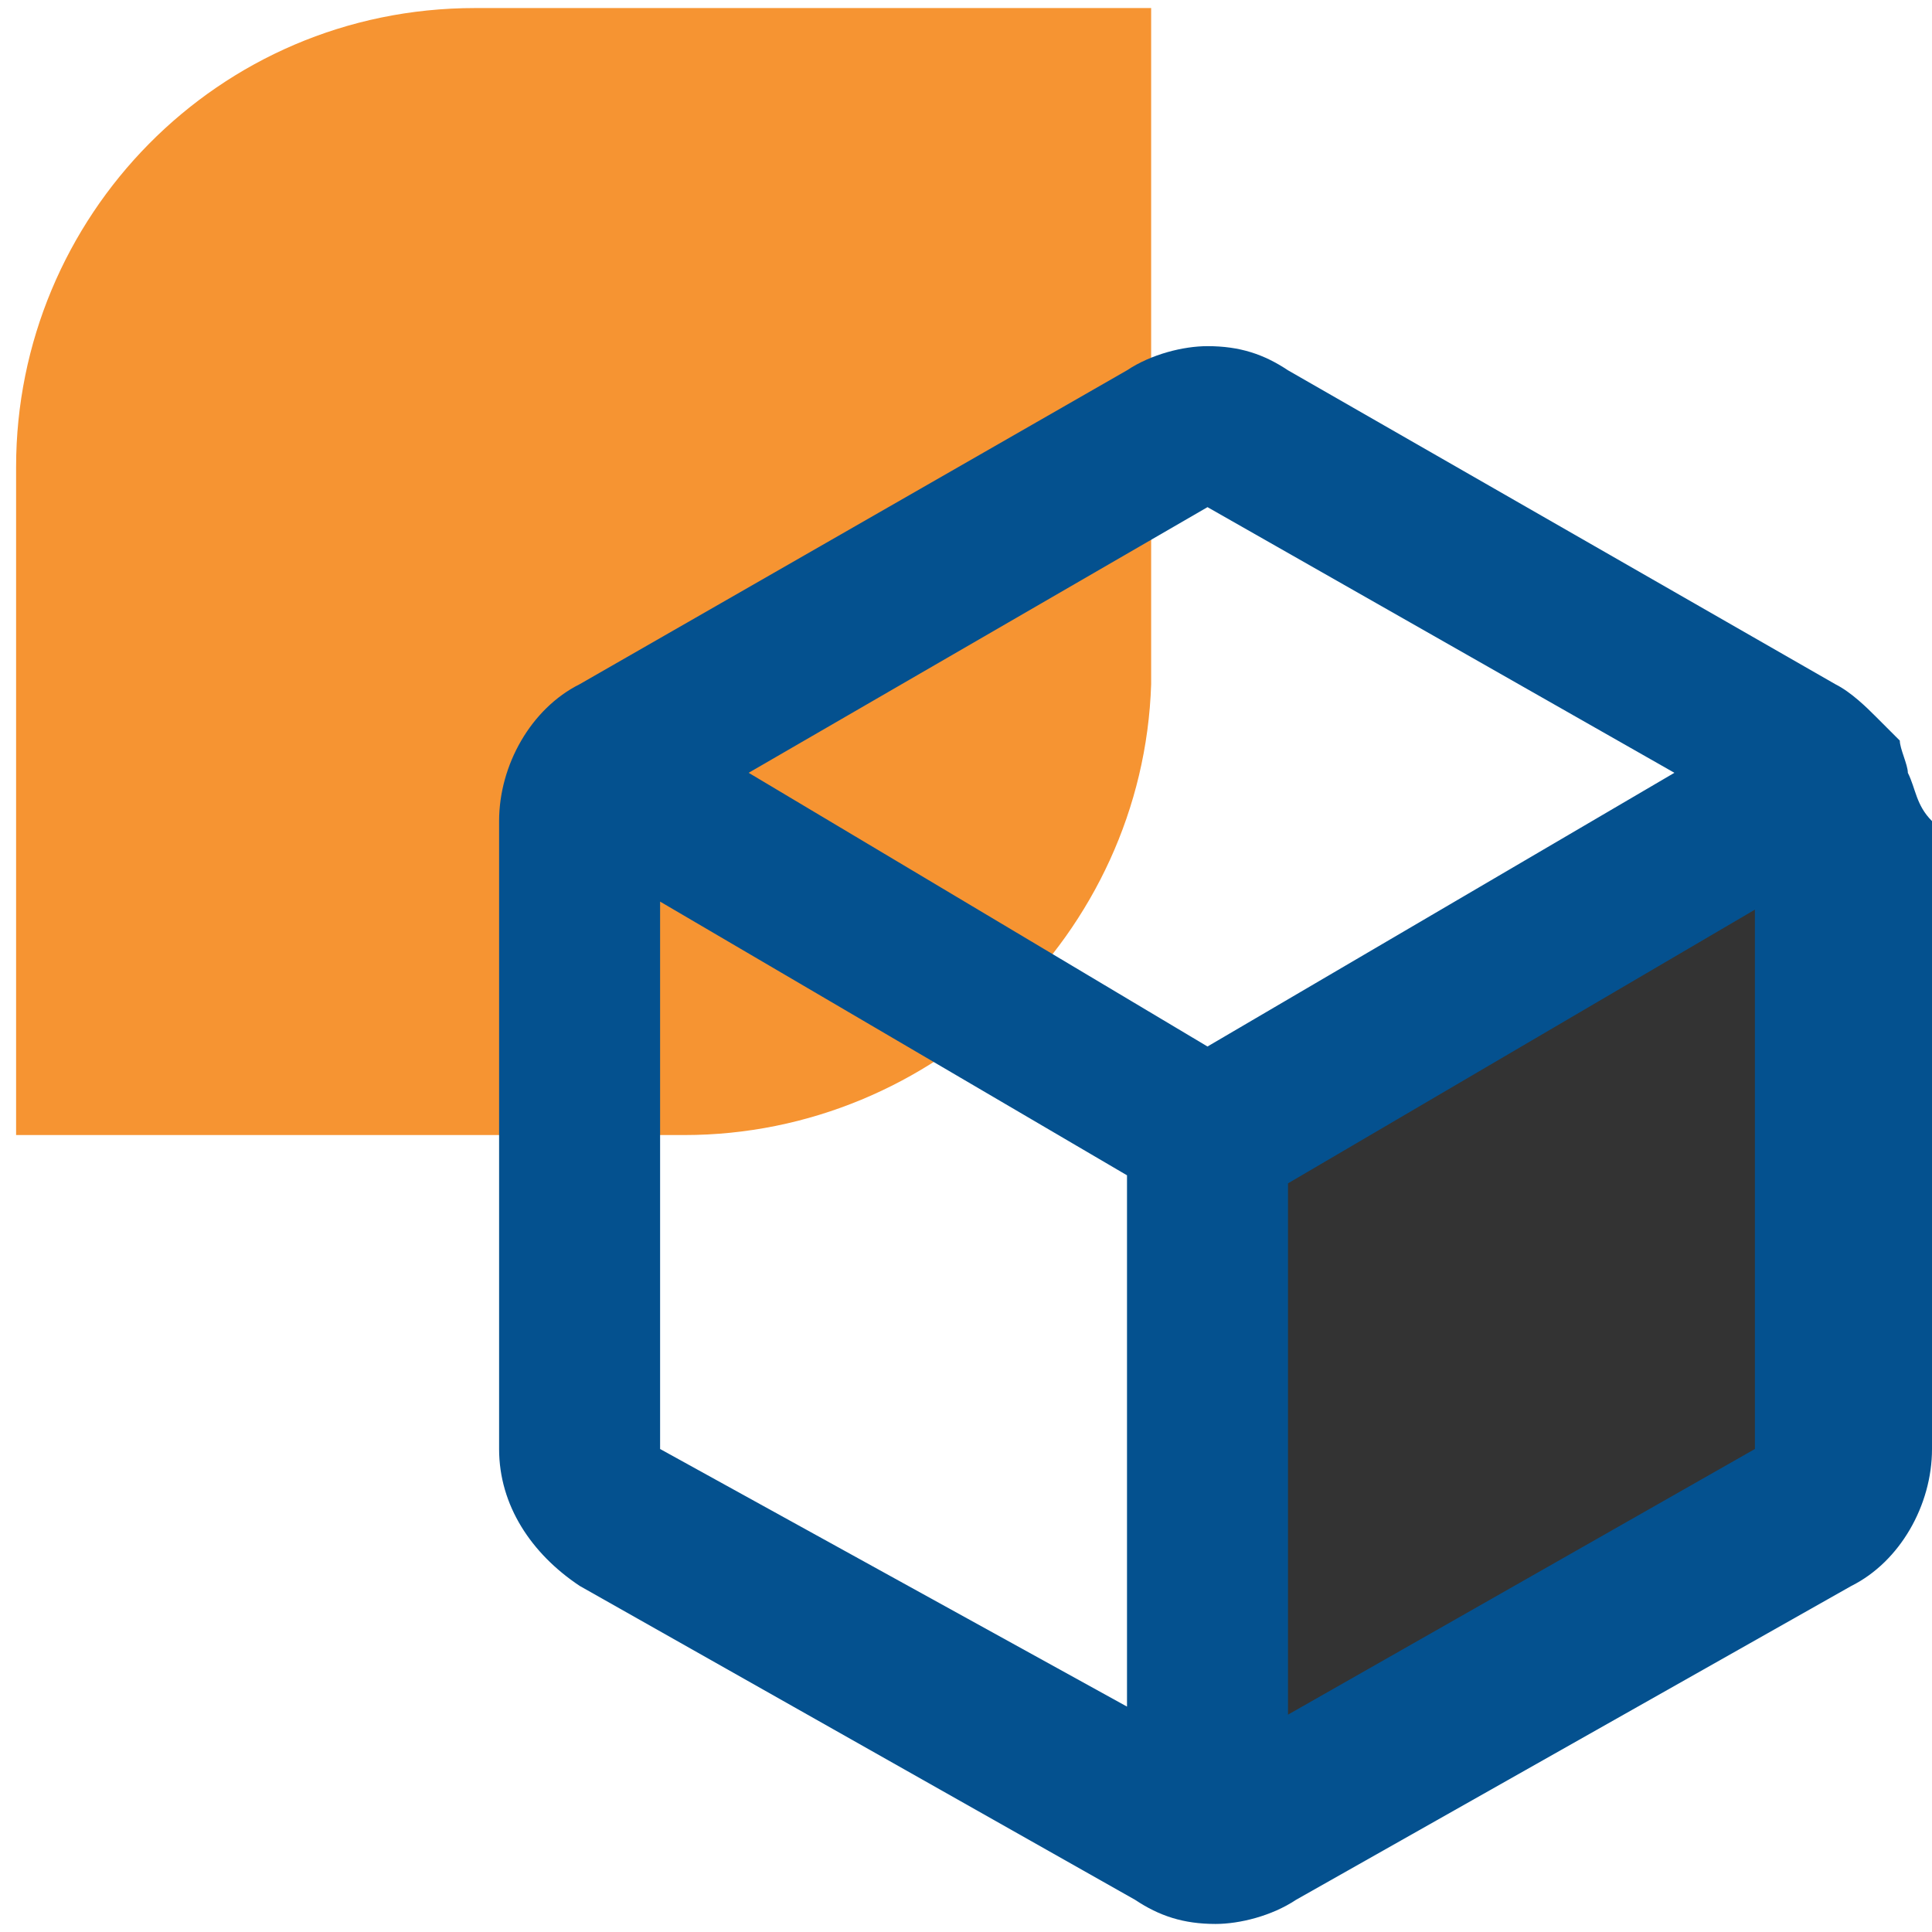
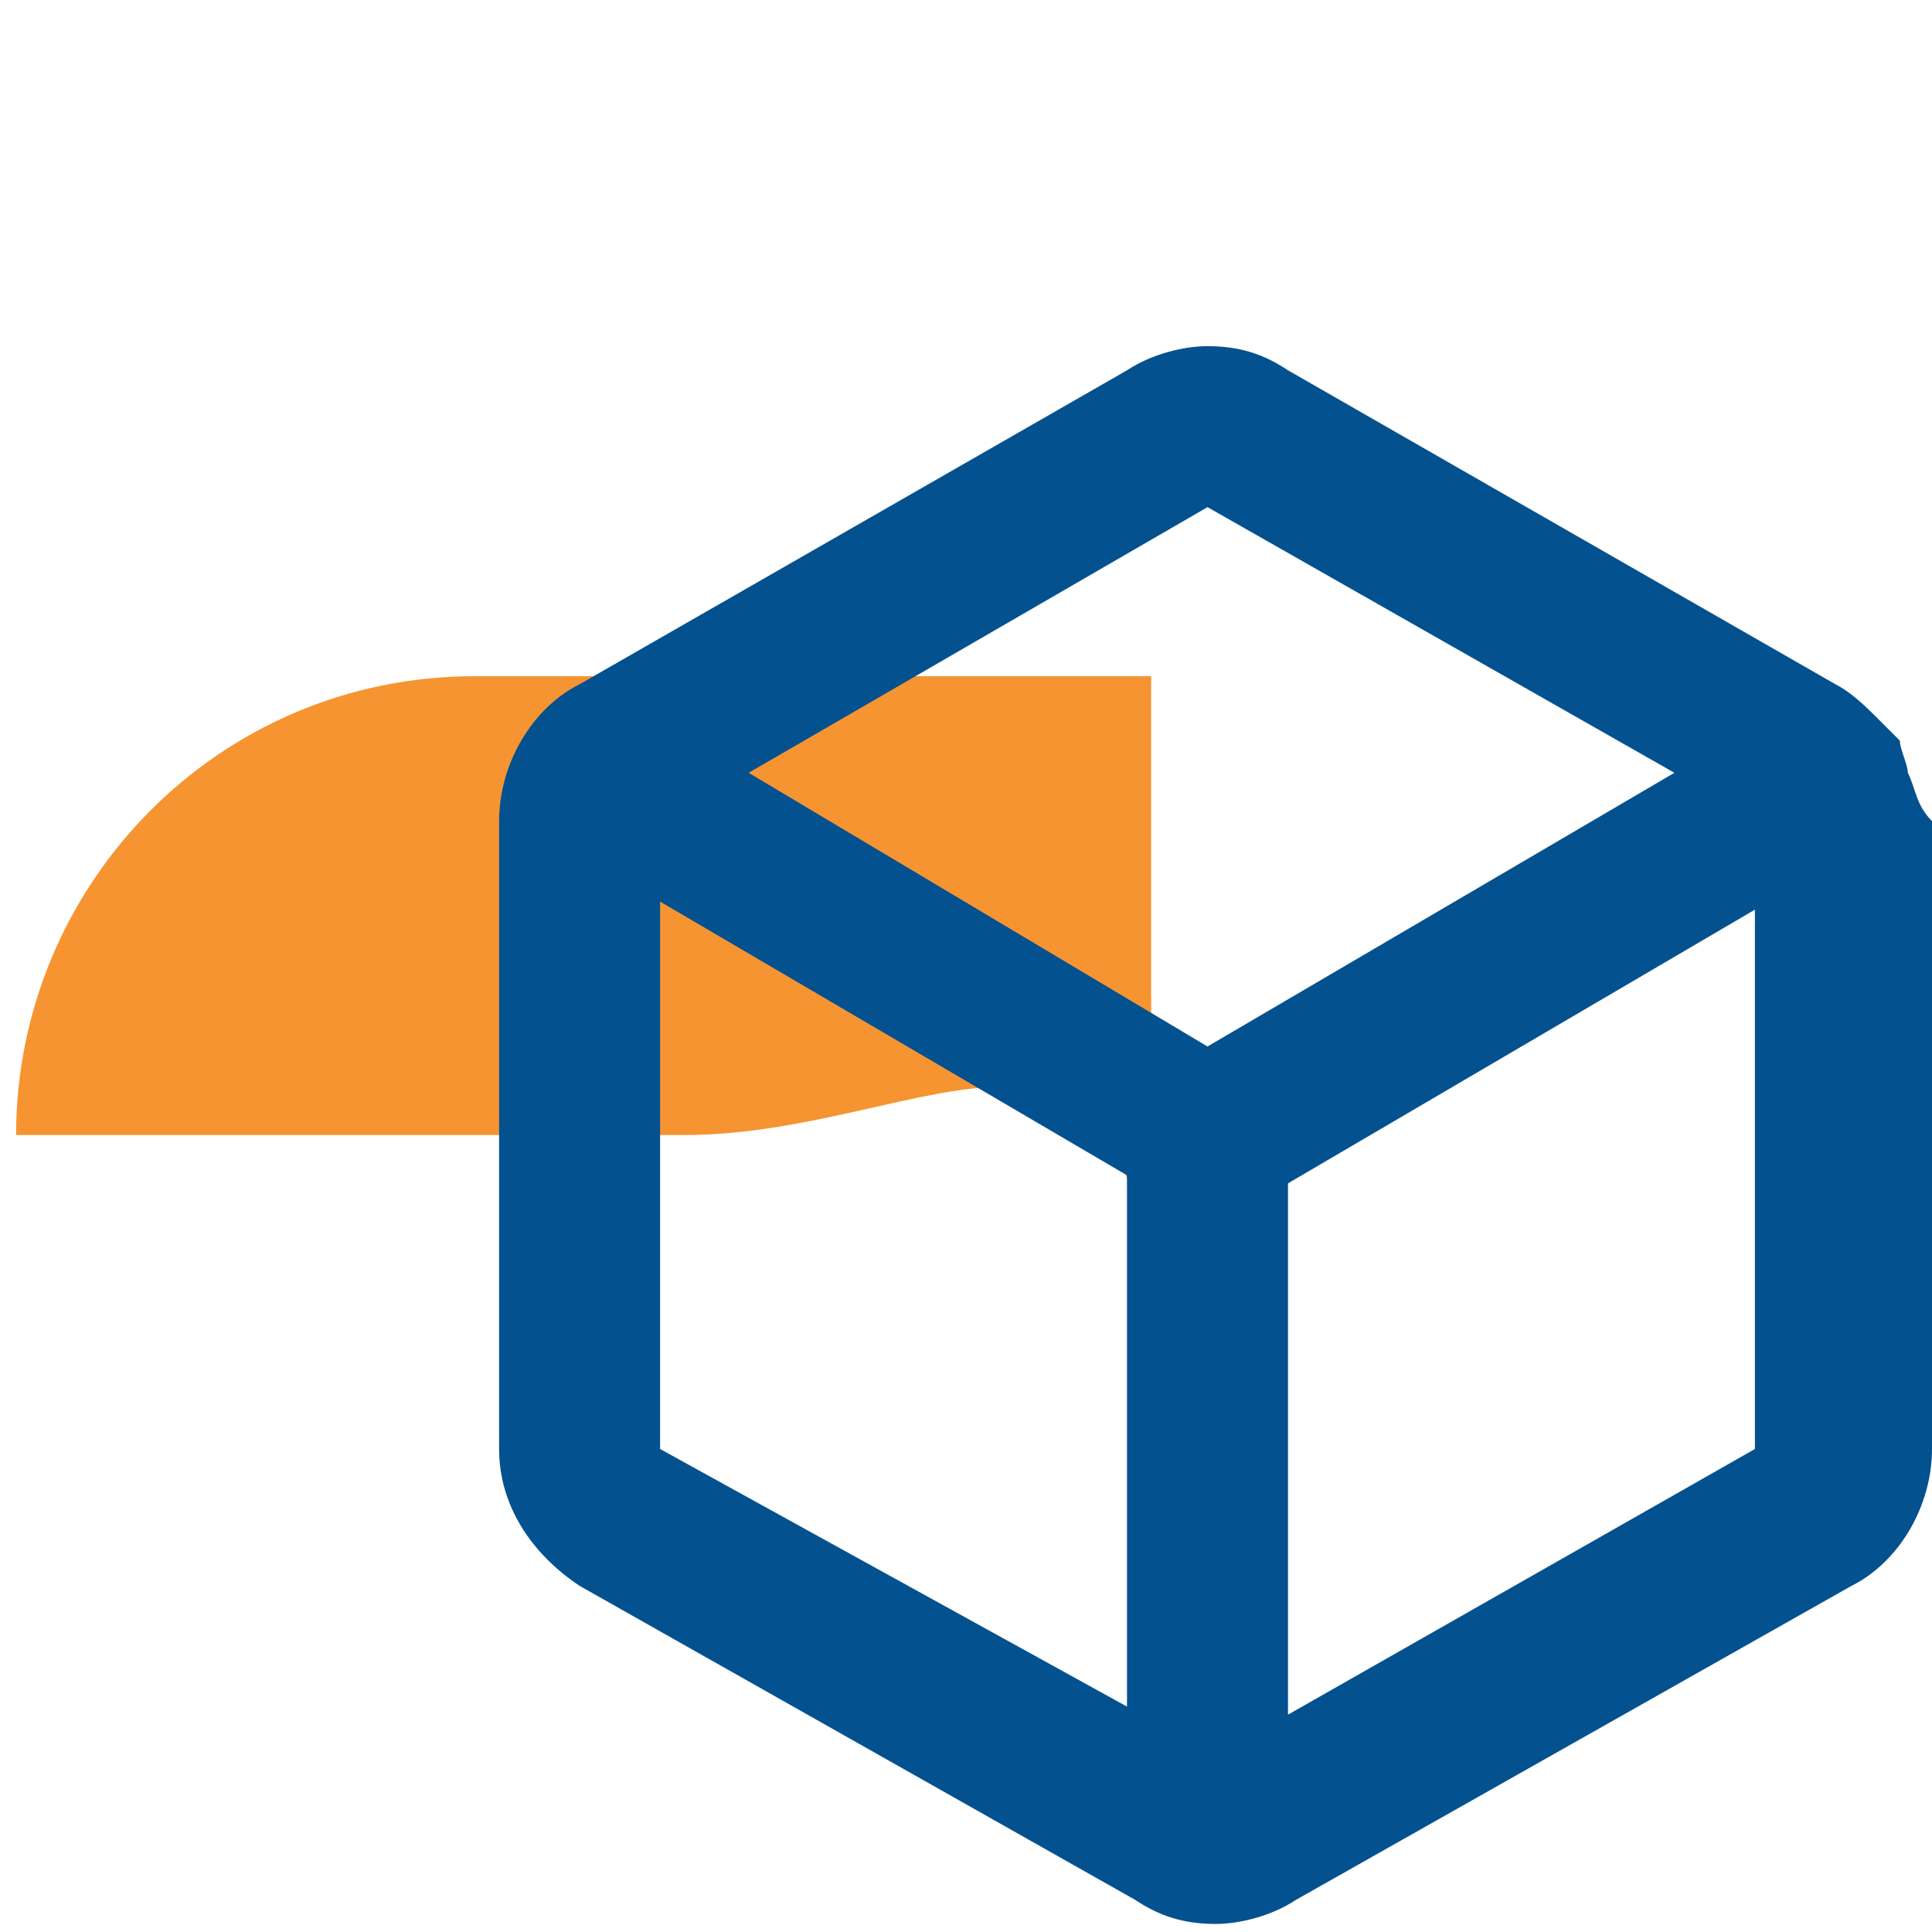
<svg xmlns="http://www.w3.org/2000/svg" version="1.1" id="Layer_1" x="0px" y="0px" viewBox="0 0 24 24" style="enable-background:new 0 0 24 24;" xml:space="preserve">
  <style type="text/css">
	.st0{opacity:0.8;}
	.st1{fill:#f69432;}
	.st2{fill:#04518f;}
</style>
  <g>
-     <polygon class="st0" points="22,10.6 15.2,14.2 15.2,22.7 21.2,19.9 22.7,18.2  " />
-     <path class="st1" d="M8.5,14.1H0.2V5.8c0-3.1,2.5-5.7,5.7-5.7h8.4v8.4C14.2,11.6,11.6,14.1,8.5,14.1z" />
+     <path class="st1" d="M8.5,14.1H0.2c0-3.1,2.5-5.7,5.7-5.7h8.4v8.4C14.2,11.6,11.6,14.1,8.5,14.1z" />
    <path class="st2" d="M23.7,9.6c0-0.1-0.1-0.3-0.1-0.4c-0.1-0.1-0.2-0.2-0.3-0.3c-0.1-0.1-0.3-0.3-0.5-0.4L16,4.6   c-0.3-0.2-0.6-0.3-1-0.3c-0.3,0-0.7,0.1-1,0.3L7.2,8.5c-0.6,0.3-1,1-1,1.7V18c0,0.7,0.4,1.3,1,1.7l6.9,3.9c0.3,0.2,0.6,0.3,1,0.3   c0.3,0,0.7-0.1,1-0.3l6.9-3.9c0.6-0.3,1-1,1-1.7v-7.8C23.8,10,23.8,9.8,23.7,9.6z M15,6.3l5.8,3.3L15,13L9.3,9.6L15,6.3z M8.2,11.2   l5.8,3.4v6.6L8.2,18V11.2z M16,21.3v-6.6l5.8-3.4V18L16,21.3z" />
  </g>
</svg>